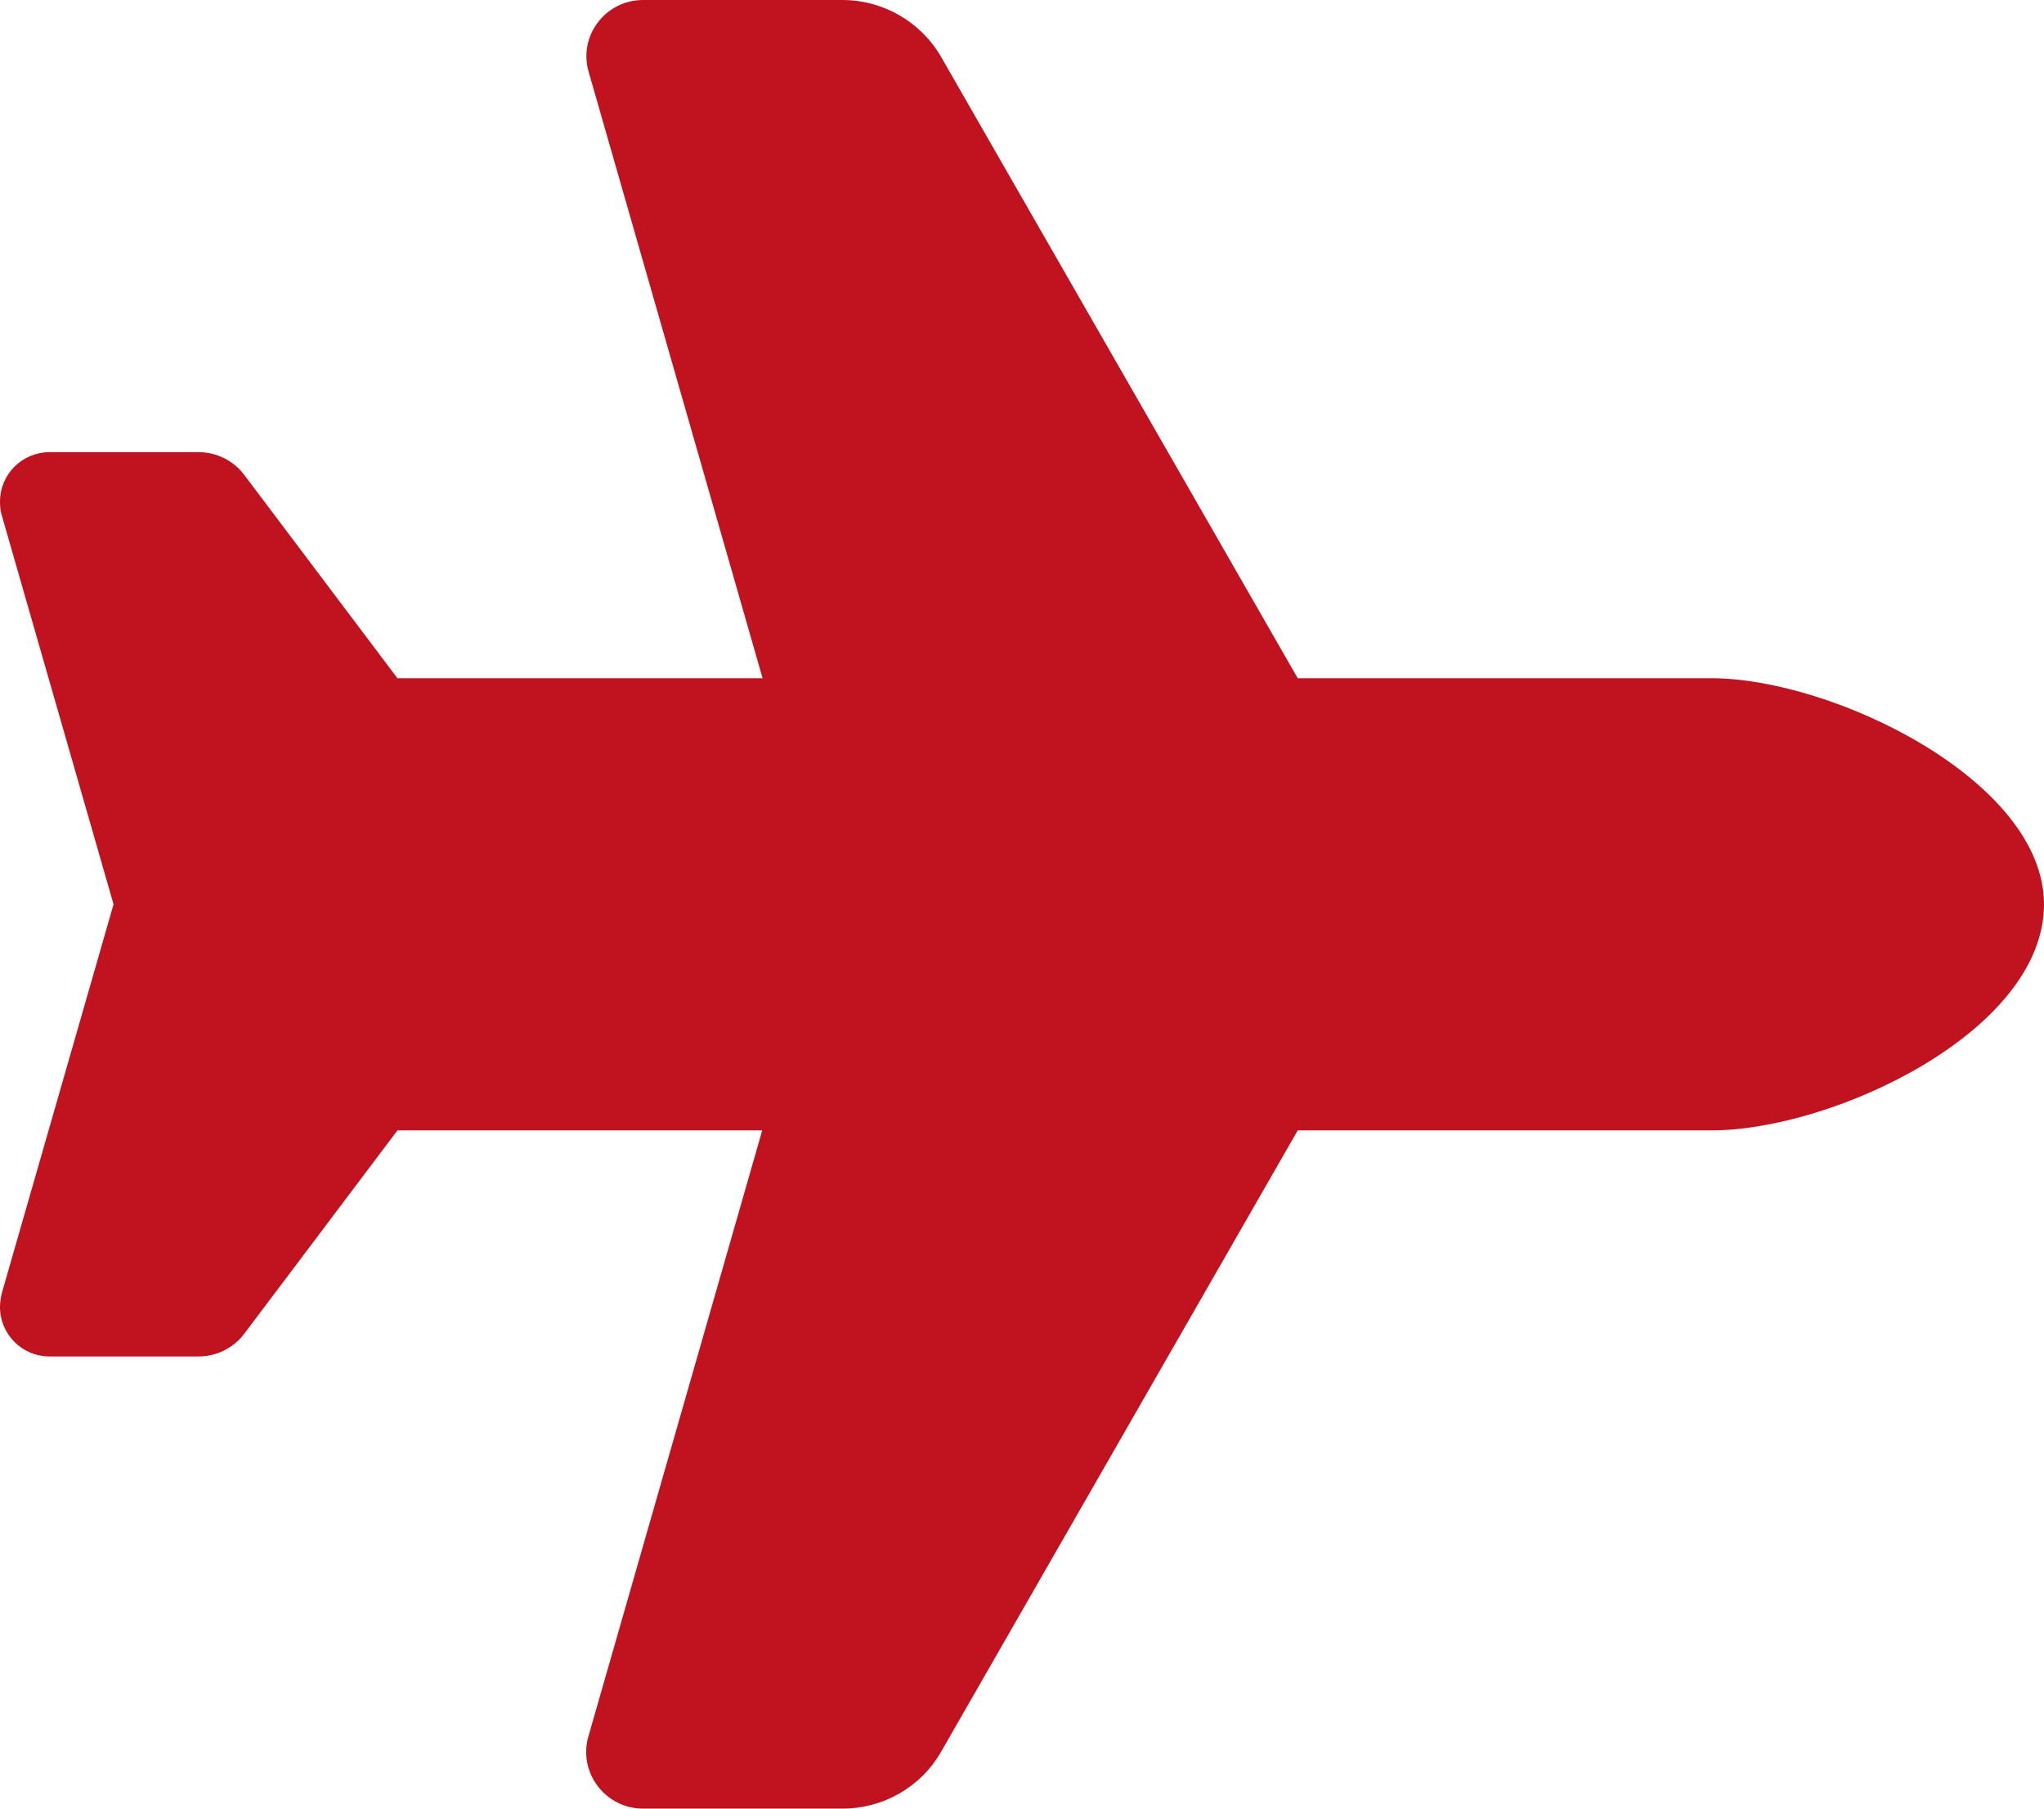
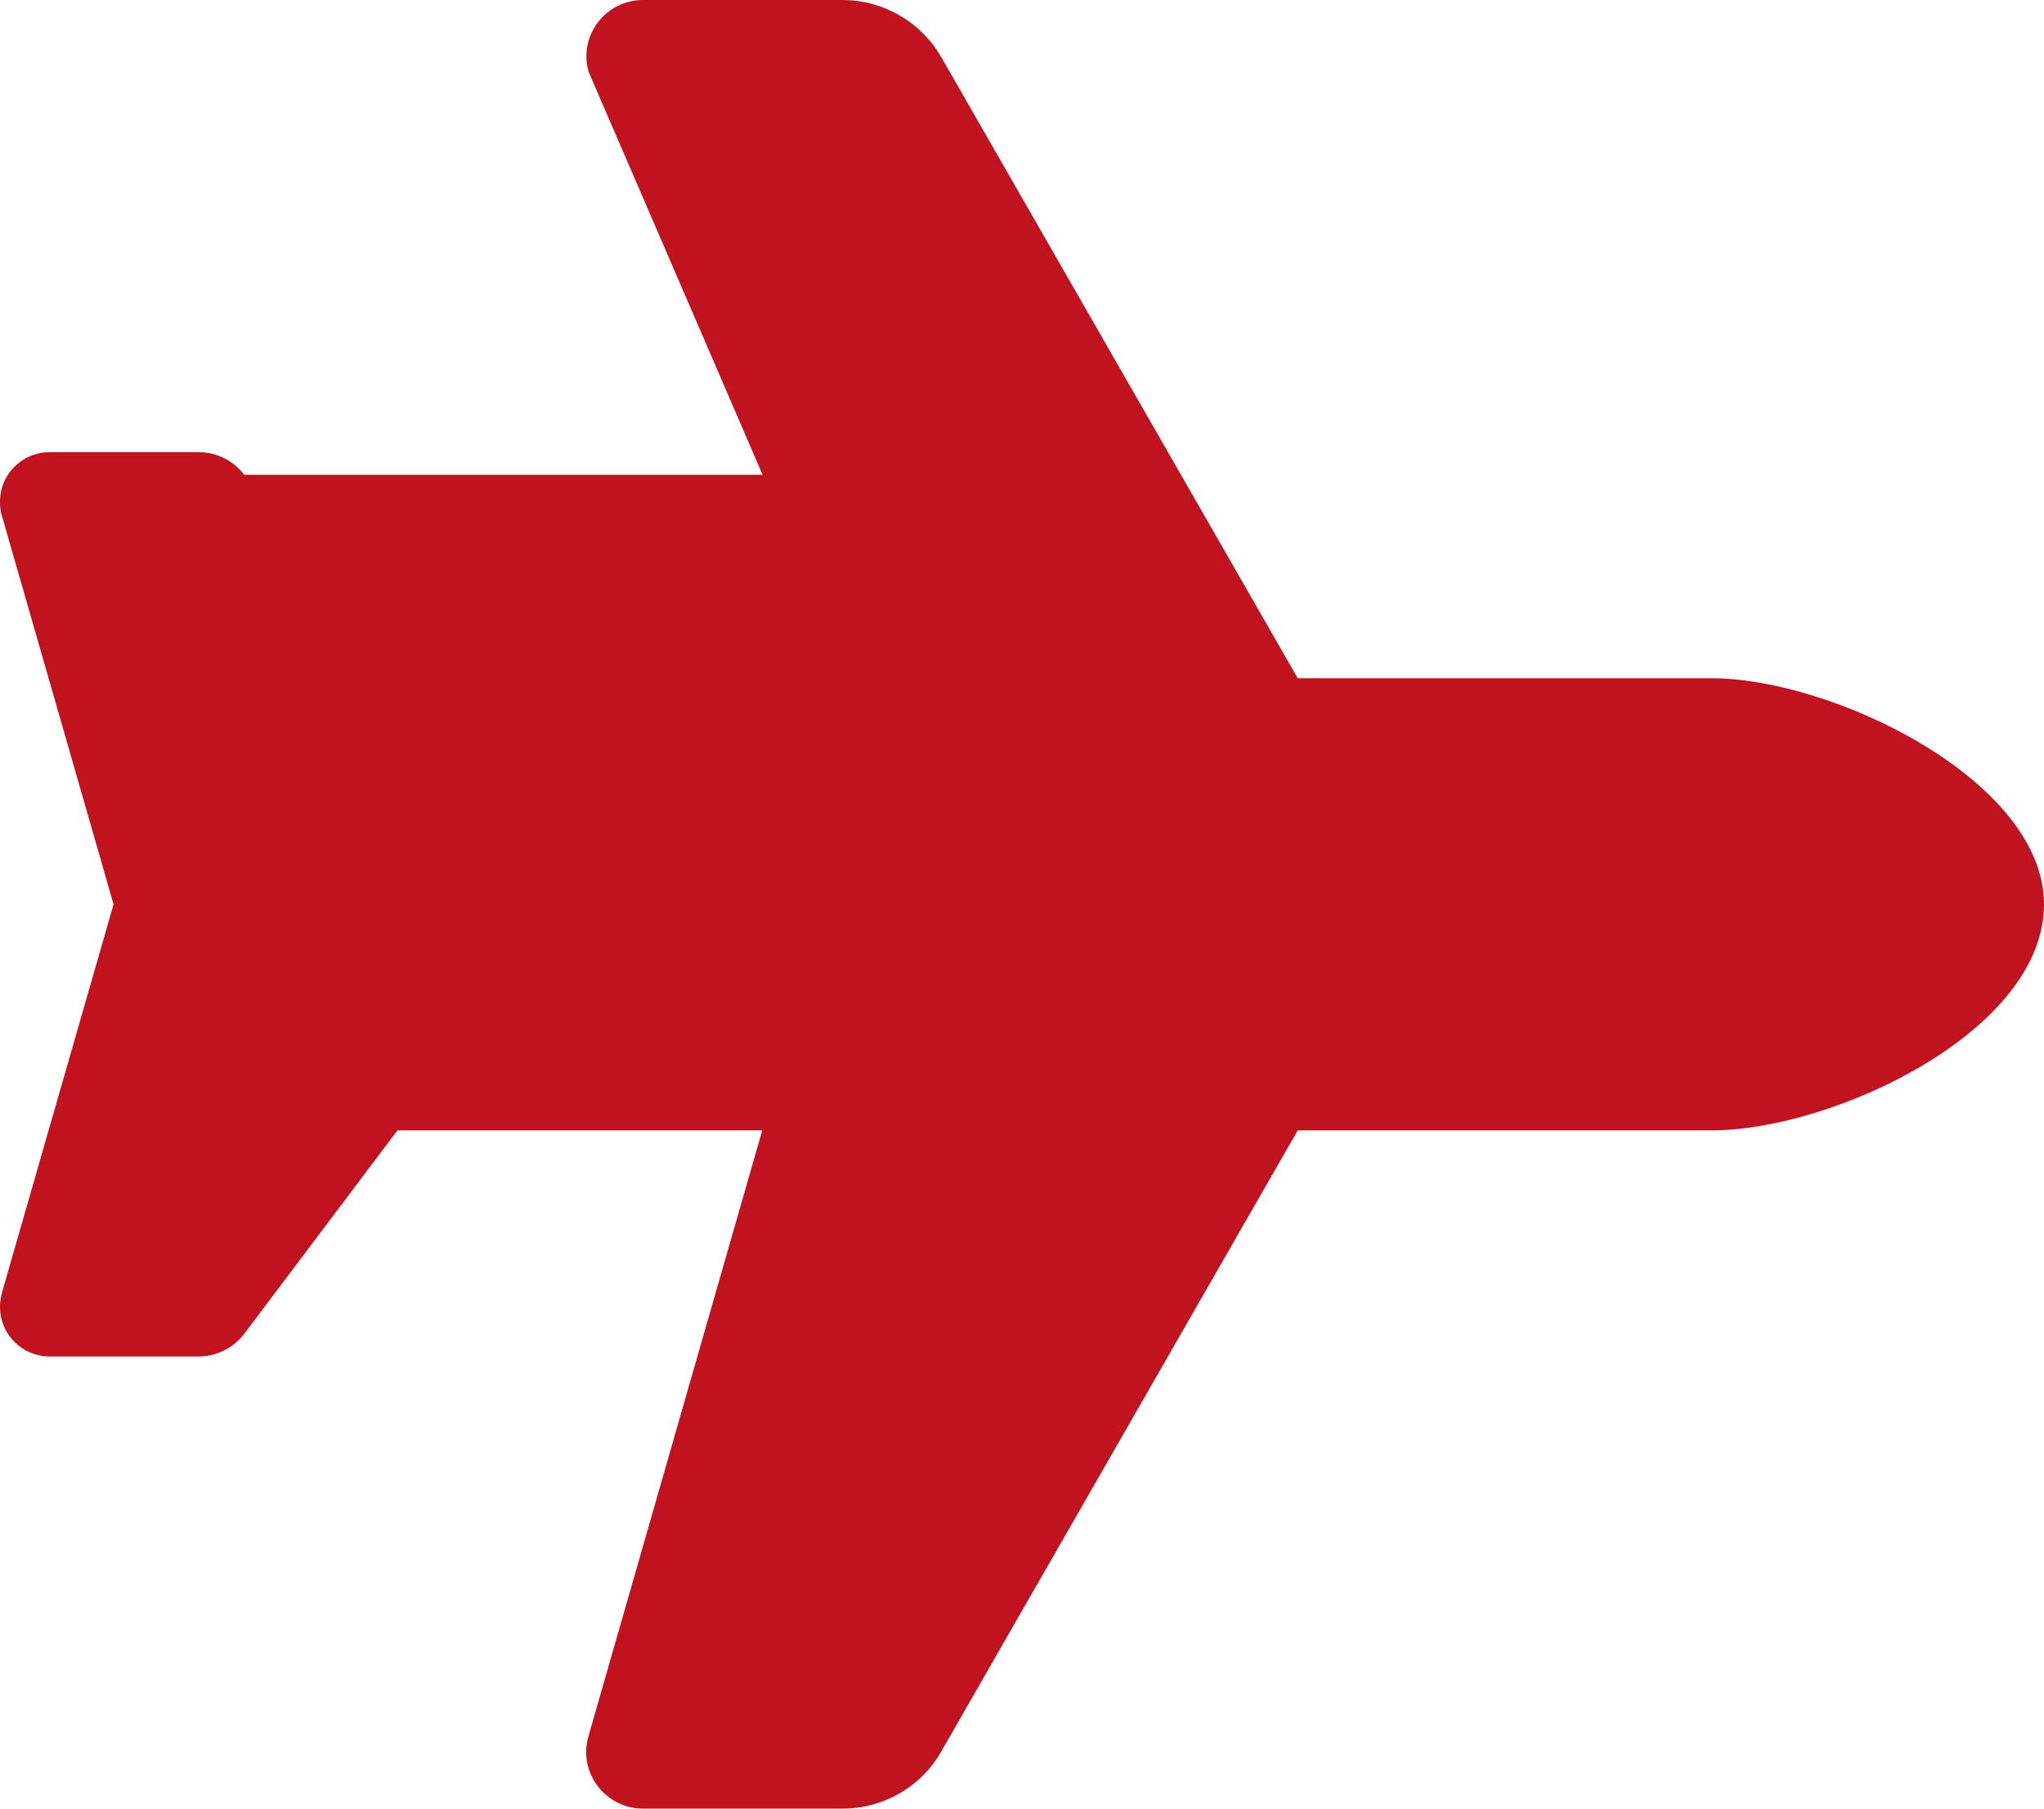
<svg xmlns="http://www.w3.org/2000/svg" width="78" height="69" viewBox="0 0 78 69" fill="none">
-   <path d="M65.311 25.875C69.943 25.875 78 29.783 78 34.5C78 39.352 69.943 43.125 65.311 43.125H49.522L35.913 66.83C35.141 68.178 33.705 69 32.148 69H24.538C23.102 69 22.059 67.625 22.452 66.251L29.087 43.125H15.167L9.317 50.888C8.91 51.427 8.26 51.75 7.583 51.75H1.896C0.84 51.75 0 50.901 0 49.863C0 49.688 0.027 49.513 0.068 49.338L4.333 34.5L0.068 19.662C0.014 19.487 0 19.312 0 19.137C0 18.085 0.853 17.25 1.896 17.25H7.583C8.26 17.25 8.91 17.573 9.317 18.113L15.167 25.875H29.101L22.466 2.749C22.059 1.375 23.102 0 24.538 0H32.148C33.705 0 35.141 0.836 35.913 2.17L49.522 25.875H65.311Z" fill="#C1121F" />
+   <path d="M65.311 25.875C69.943 25.875 78 29.783 78 34.5C78 39.352 69.943 43.125 65.311 43.125H49.522L35.913 66.83C35.141 68.178 33.705 69 32.148 69H24.538C23.102 69 22.059 67.625 22.452 66.251L29.087 43.125H15.167L9.317 50.888C8.91 51.427 8.26 51.75 7.583 51.75H1.896C0.84 51.75 0 50.901 0 49.863C0 49.688 0.027 49.513 0.068 49.338L4.333 34.5L0.068 19.662C0.014 19.487 0 19.312 0 19.137C0 18.085 0.853 17.25 1.896 17.25H7.583C8.26 17.25 8.91 17.573 9.317 18.113H29.101L22.466 2.749C22.059 1.375 23.102 0 24.538 0H32.148C33.705 0 35.141 0.836 35.913 2.17L49.522 25.875H65.311Z" fill="#C1121F" />
</svg>